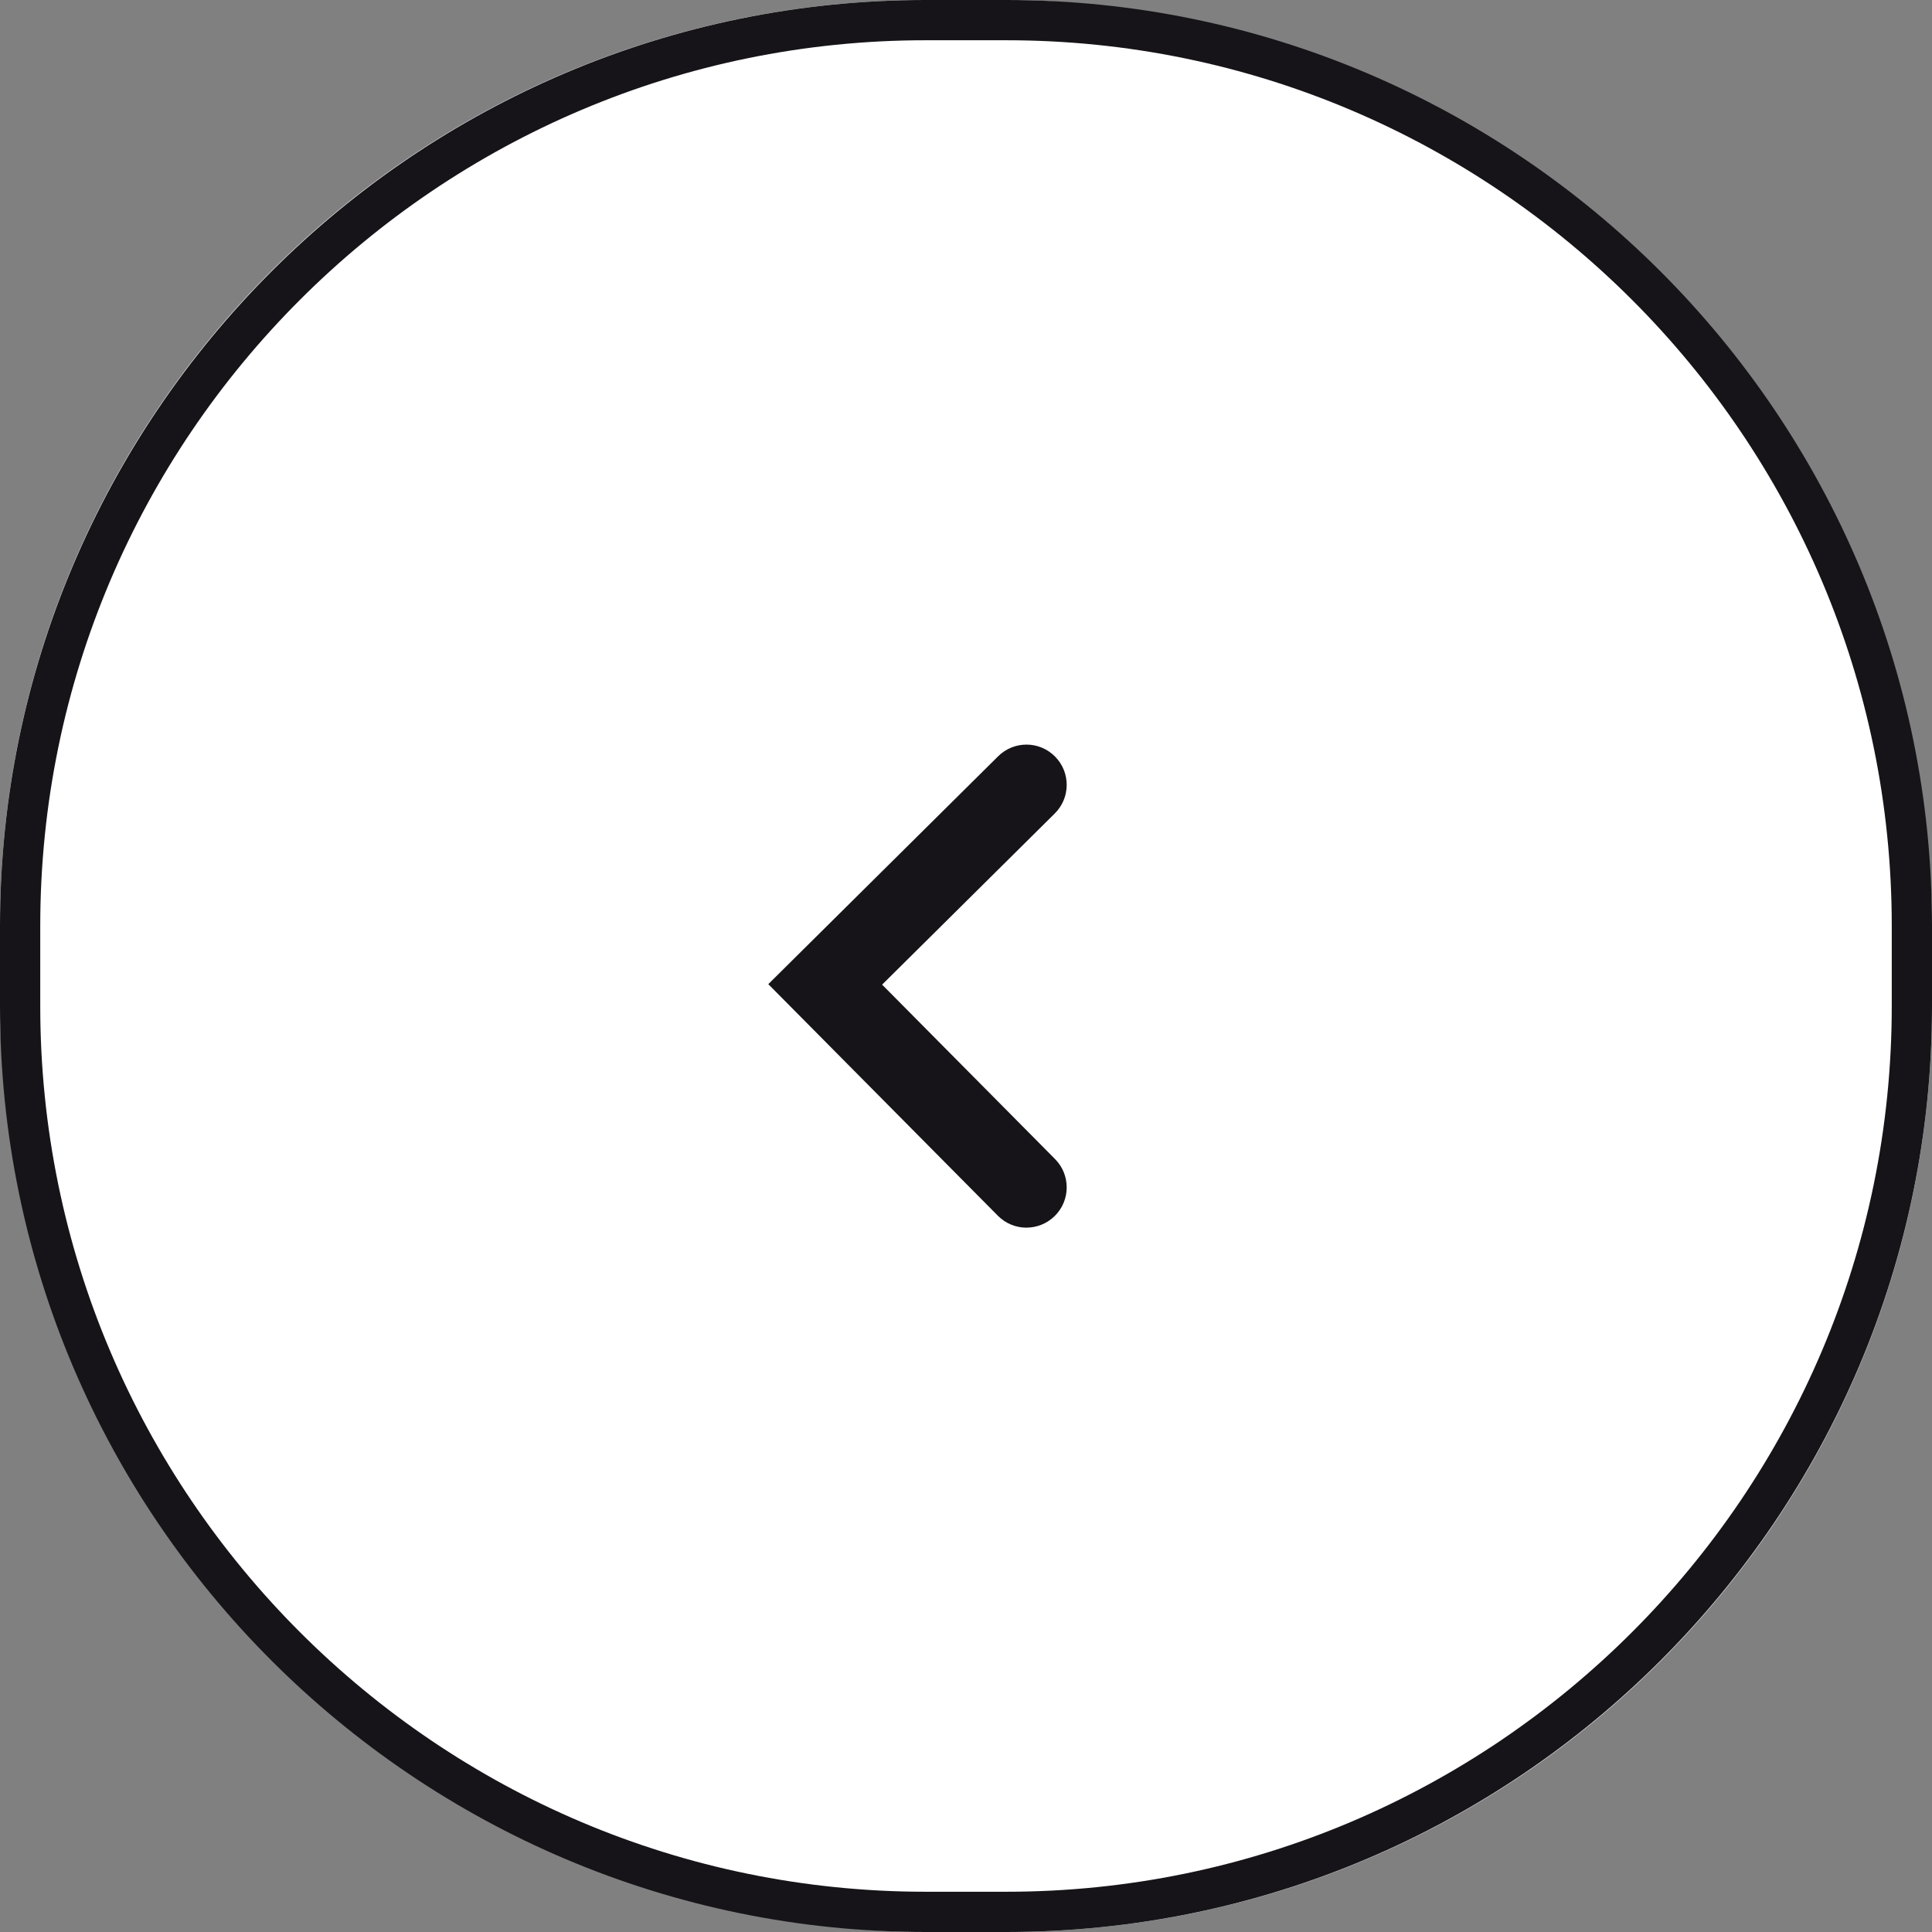
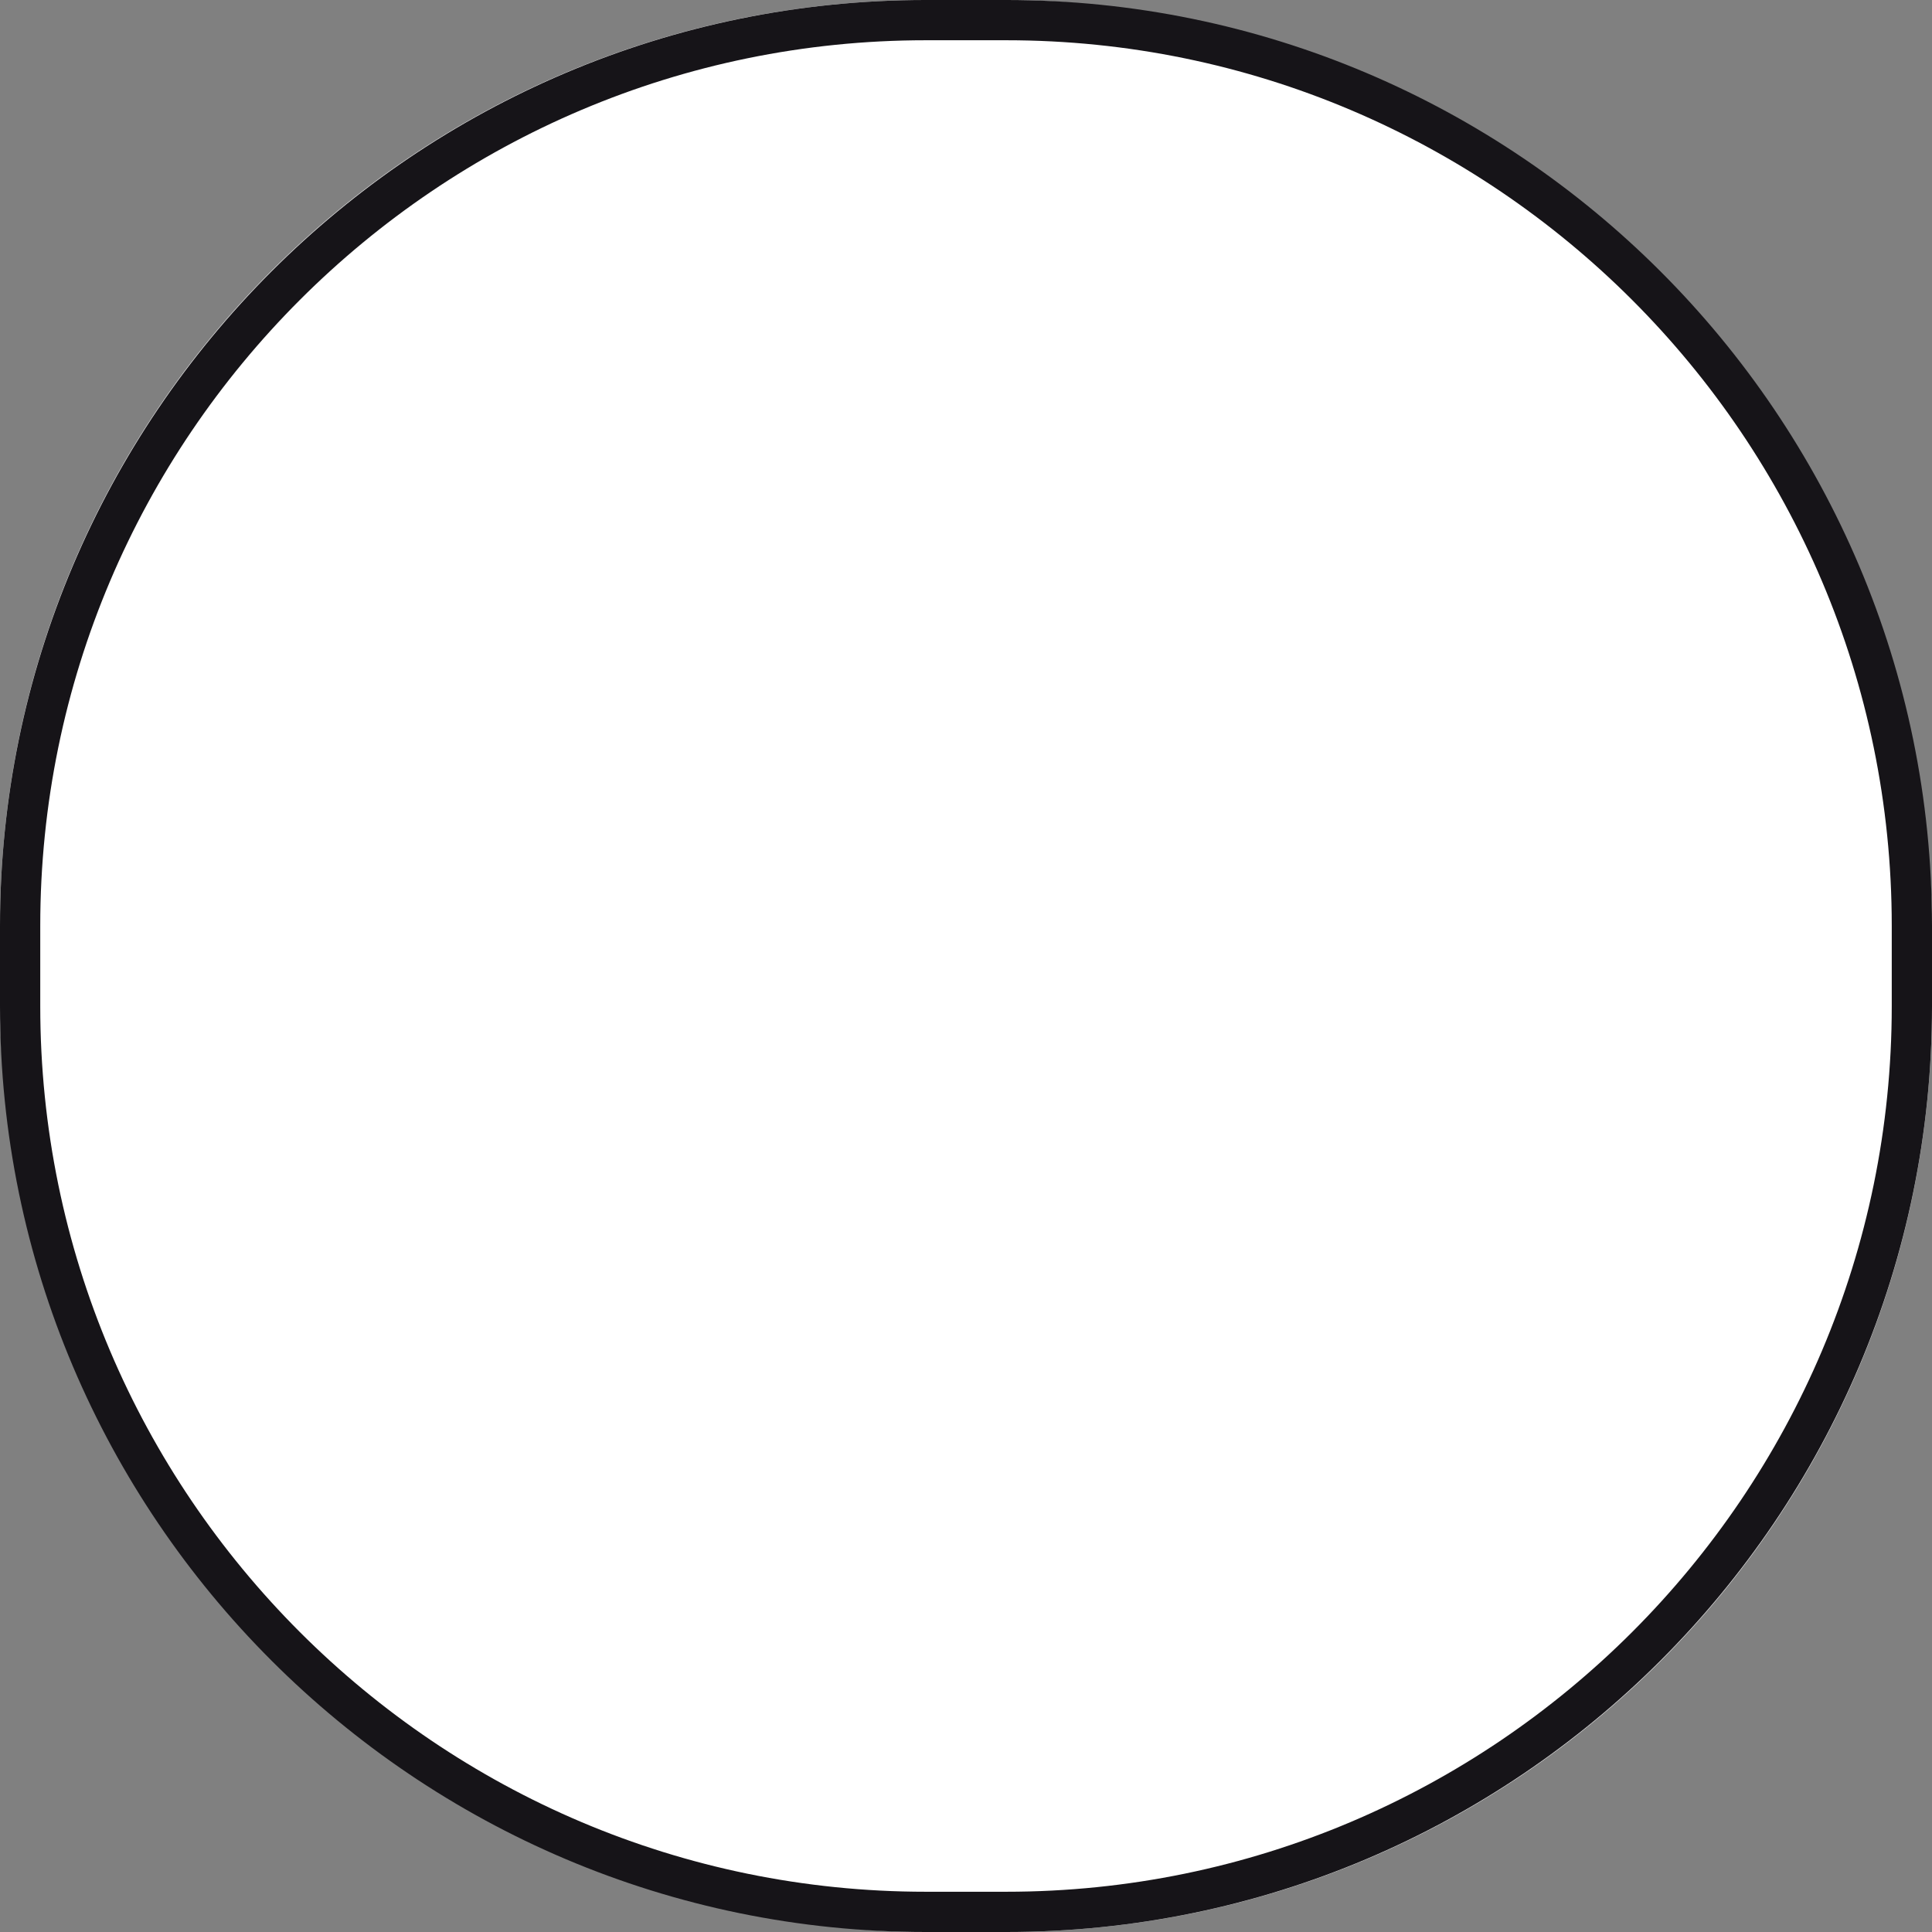
<svg xmlns="http://www.w3.org/2000/svg" viewBox="0 0 48 48">
  <rect x="0" y="0" width="48" height="48" fill="#808080" stroke="none" />
  <rect fill="#fff" height="48" rx="23" transform="matrix(-1 -0 0 -1 48 48)" width="48" />
  <g fill="#161418">
    <path d="m0 25v-2c0-12.682 10.318-23 23-23h2c12.682 0 23 10.318 23 23v2c0 12.683-10.318 23-23 23h-2c-12.682 0-23-10.317-23-23zm23-24c-12.131 0-22 9.869-22 22v2c0 12.131 9.869 22 22 22h2c12.131 0 22-9.869 22-22v-2c0-12.131-9.869-22-22-22z" />
-     <path d="m25.502 30.5c.254 0 .509-.097.704-.29.392-.389.395-1.021.006-1.414l-4.296-4.333 4.29-4.253c.392-.389.395-1.022.006-1.414-.388-.393-1.022-.396-1.414-.006l-5.71 5.661 5.704 5.754c.195.197.453.296.71.296z" />
  </g>
</svg>